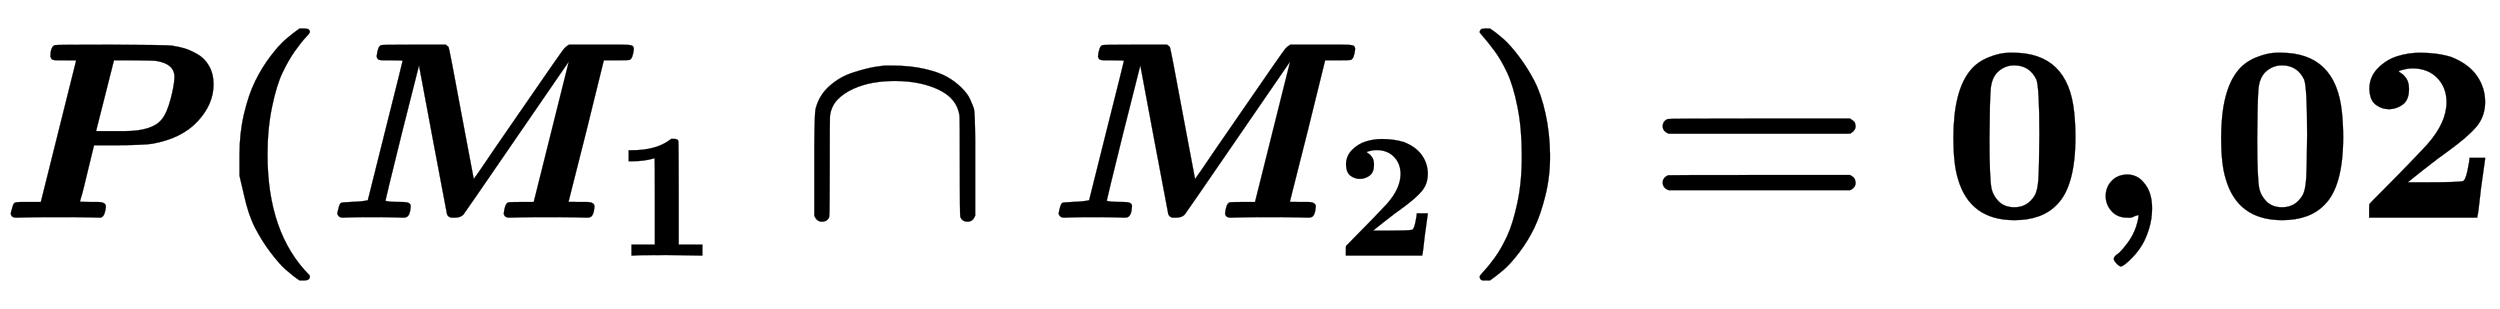
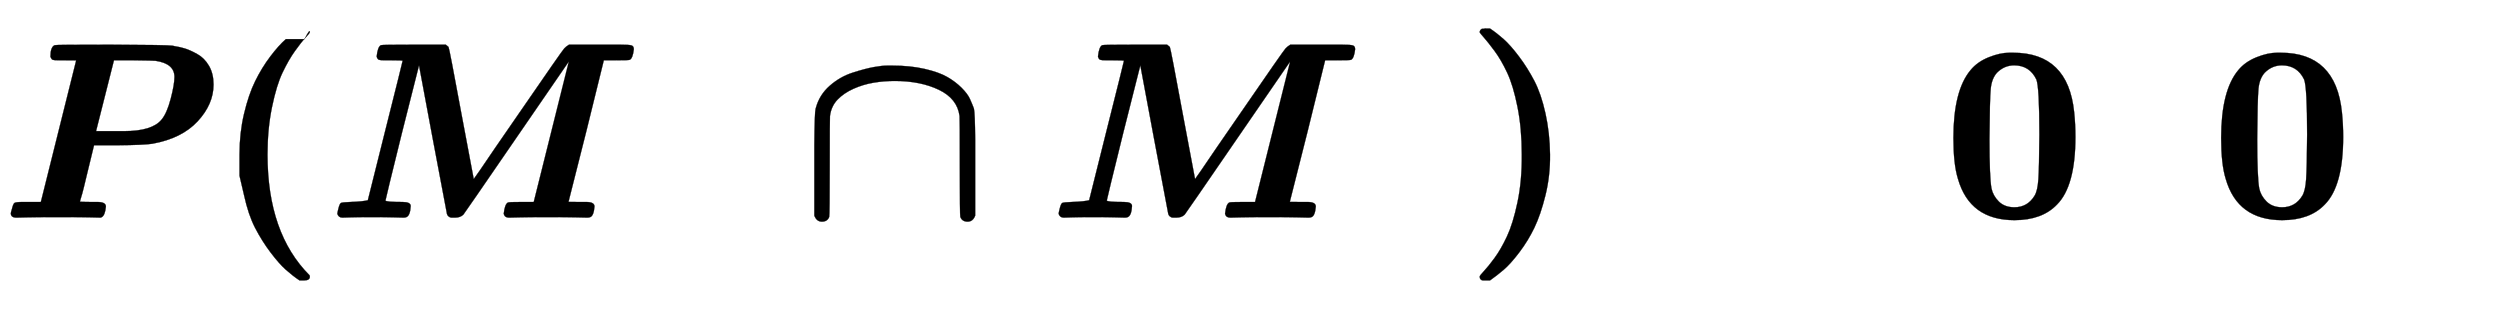
<svg xmlns="http://www.w3.org/2000/svg" xmlns:xlink="http://www.w3.org/1999/xlink" width="23.031ex" height="2.843ex" style="color:#000000;vertical-align: -0.838ex;" viewBox="0 -863.1 9916 1223.9" role="img" focusable="false" aria-labelledby="MathJax-SVG-1-Title">
  <title id="MathJax-SVG-1-Title">\boldsymbol{P(M_1\cap M_2)=0,02}</title>
  <defs aria-hidden="true">
    <path stroke-width="1" id="E1-MJMATHBI-50" d="M162 62L302 623Q302 624 258 624H234Q214 624 209 626T200 638Q200 677 217 684Q220 686 439 686Q667 685 684 682Q686 681 693 680Q713 677 733 671T782 649T829 602T847 528Q847 450 784 382T604 293Q571 288 469 287H373L346 176Q340 151 333 122T321 78L317 64Q317 62 361 62H387Q420 62 420 44Q417 10 404 2L399 0L357 1Q331 2 224 2Q149 2 109 1T65 0Q43 0 43 17Q43 21 47 33Q52 54 57 58T89 62H113H162ZM692 558Q692 611 617 622Q610 623 529 624H452L381 343H458H492Q604 343 641 389Q662 414 677 471T692 558Z" />
-     <path stroke-width="1" id="E1-MJMAINB-28" d="M103 166T103 251T121 412T165 541T225 639T287 708T341 750H356H361Q382 750 382 736Q382 732 365 714T323 661T274 576T232 439T214 250Q214 -62 381 -229Q382 -231 382 -234Q382 -249 360 -249H356H341Q314 -231 287 -207T226 -138T165 -41T121 89Z" />
+     <path stroke-width="1" id="E1-MJMAINB-28" d="M103 166T103 251T121 412T165 541T225 639T287 708H356H361Q382 750 382 736Q382 732 365 714T323 661T274 576T232 439T214 250Q214 -62 381 -229Q382 -231 382 -234Q382 -249 360 -249H356H341Q314 -231 287 -207T226 -138T165 -41T121 89Z" />
    <path stroke-width="1" id="E1-MJMATHBI-4D" d="M258 624H231Q214 624 208 626T199 639Q203 678 216 684Q220 686 347 686H473Q474 685 478 682T484 677Q487 673 535 413L584 153L608 187Q631 221 672 281T761 410Q935 663 943 671Q949 678 962 686H1082H1166Q1201 686 1210 683T1219 668Q1215 632 1203 626Q1199 624 1149 624H1100L1031 344Q960 64 960 63T1004 62H1031Q1063 62 1063 44Q1060 7 1046 2Q1042 0 1034 0Q1030 0 990 1T875 2Q804 2 767 1T725 0H723Q707 0 703 15Q707 54 720 60Q724 62 773 62H822Q961 618 961 619L754 318Q546 15 543 12Q531 0 510 0Q500 0 495 0T484 5T477 19Q477 20 421 315L367 604L299 335Q234 72 234 68Q234 62 302 62Q334 62 334 46Q332 8 317 2Q313 0 306 0Q301 0 267 1T181 2Q125 2 96 1T63 0Q48 0 43 15Q43 19 47 35Q52 55 57 58T94 62Q147 64 164 69L233 345Q302 619 302 622Q302 624 258 624Z" />
-     <path stroke-width="1" id="E1-MJMAINB-31" d="M481 0L294 3Q136 3 109 0H96V62H227V304Q227 546 225 546Q169 529 97 529H80V591H97Q231 591 308 647L319 655H333Q355 655 359 644Q361 640 361 351V62H494V0H481Z" />
    <path stroke-width="1" id="E1-MJMAINB-2229" d="M94 -16Q73 -16 64 8V209Q64 239 64 287Q65 418 69 432Q70 434 70 435Q84 487 125 523T216 575T299 597T354 603H372Q444 603 501 590T591 558T648 515T681 471T696 435Q696 434 697 432Q701 417 702 309Q702 303 702 287Q702 239 702 209V8Q693 -16 672 -16Q650 -16 643 3Q641 8 641 201Q641 397 640 403Q631 472 558 507T383 542Q339 542 298 535T219 511T156 468T126 403Q125 397 125 201Q125 8 123 3Q116 -16 94 -16Z" />
-     <path stroke-width="1" id="E1-MJMAINB-32" d="M175 580Q175 578 185 572T205 551T215 510Q215 467 191 449T137 430Q107 430 83 448T58 511Q58 558 91 592T168 640T259 654Q328 654 383 637Q451 610 484 563T517 459Q517 401 482 360T368 262Q340 243 265 184L210 140H274Q416 140 429 145Q439 148 447 186T455 237H517V233Q516 230 501 119Q489 9 486 4V0H57V25Q57 51 58 54Q60 57 109 106T215 214T288 291Q364 377 364 458Q364 515 328 553T231 592Q214 592 201 589T181 584T175 580Z" />
    <path stroke-width="1" id="E1-MJMAINB-29" d="M231 251Q231 354 214 439T173 575T123 661T81 714T64 735Q64 744 73 749H75Q77 749 79 749T84 750T90 750H105Q132 732 159 708T220 639T281 542T325 413T343 251T325 89T281 -40T221 -138T159 -207T105 -249H90Q80 -249 76 -249T68 -245T64 -234Q64 -230 81 -212T123 -160T172 -75T214 61T231 251Z" />
-     <path stroke-width="1" id="E1-MJMAINB-3D" d="M87 333Q64 343 64 362Q64 383 84 391Q89 393 448 393H807Q808 392 811 390T817 386T823 381T827 374T829 363Q829 345 807 333H87ZM87 109Q64 118 64 139Q64 159 86 168Q89 169 448 169H807L812 166Q816 163 818 162T823 157T827 149T829 139Q829 118 807 109H87Z" />
    <path stroke-width="1" id="E1-MJMAINB-30" d="M266 654H280H282Q500 654 524 418Q529 370 529 320Q529 125 456 52Q397 -10 287 -10Q110 -10 63 154Q45 212 45 316Q45 504 113 585Q140 618 185 636T266 654ZM374 548Q347 604 286 604Q247 604 218 575Q197 552 193 511T188 311Q188 159 196 116Q202 87 225 64T287 41Q339 41 367 87Q379 107 382 152T386 329Q386 518 374 548Z" />
-     <path stroke-width="1" id="E1-MJMAINB-2C" d="M74 85Q74 120 97 145T159 171Q200 171 226 138Q258 101 258 37Q258 -5 246 -44T218 -109T183 -155T152 -184T135 -194Q129 -194 118 -183T106 -164Q106 -157 115 -149Q121 -145 130 -137T161 -100T195 -35Q197 -28 200 -17T204 3T205 11T199 9T183 3T159 0Q120 0 97 26T74 85Z" />
  </defs>
  <g stroke="currentColor" fill="currentColor" stroke-width="0" transform="matrix(1 0 0 -1 0 0)" aria-hidden="true">
    <use xlink:href="#E1-MJMATHBI-50" x="0" y="0" />
    <use xlink:href="#E1-MJMAINB-28" x="847" y="0" />
    <g transform="translate(1295,0)">
      <use xlink:href="#E1-MJMATHBI-4D" x="0" y="0" />
      <use transform="scale(0.707)" xlink:href="#E1-MJMAINB-31" x="1615" y="-213" />
    </g>
    <use xlink:href="#E1-MJMAINB-2229" x="3166" y="0" />
    <g transform="translate(4156,0)">
      <use xlink:href="#E1-MJMATHBI-4D" x="0" y="0" />
      <use transform="scale(0.707)" xlink:href="#E1-MJMAINB-32" x="1615" y="-213" />
    </g>
    <use xlink:href="#E1-MJMAINB-29" x="5805" y="0" />
    <use xlink:href="#E1-MJMAINB-3D" x="6531" y="0" />
    <use xlink:href="#E1-MJMAINB-30" x="7703" y="0" />
    <use xlink:href="#E1-MJMAINB-2C" x="8278" y="0" />
    <g transform="translate(8765,0)">
      <use xlink:href="#E1-MJMAINB-30" />
      <use xlink:href="#E1-MJMAINB-32" x="575" y="0" />
    </g>
  </g>
</svg>